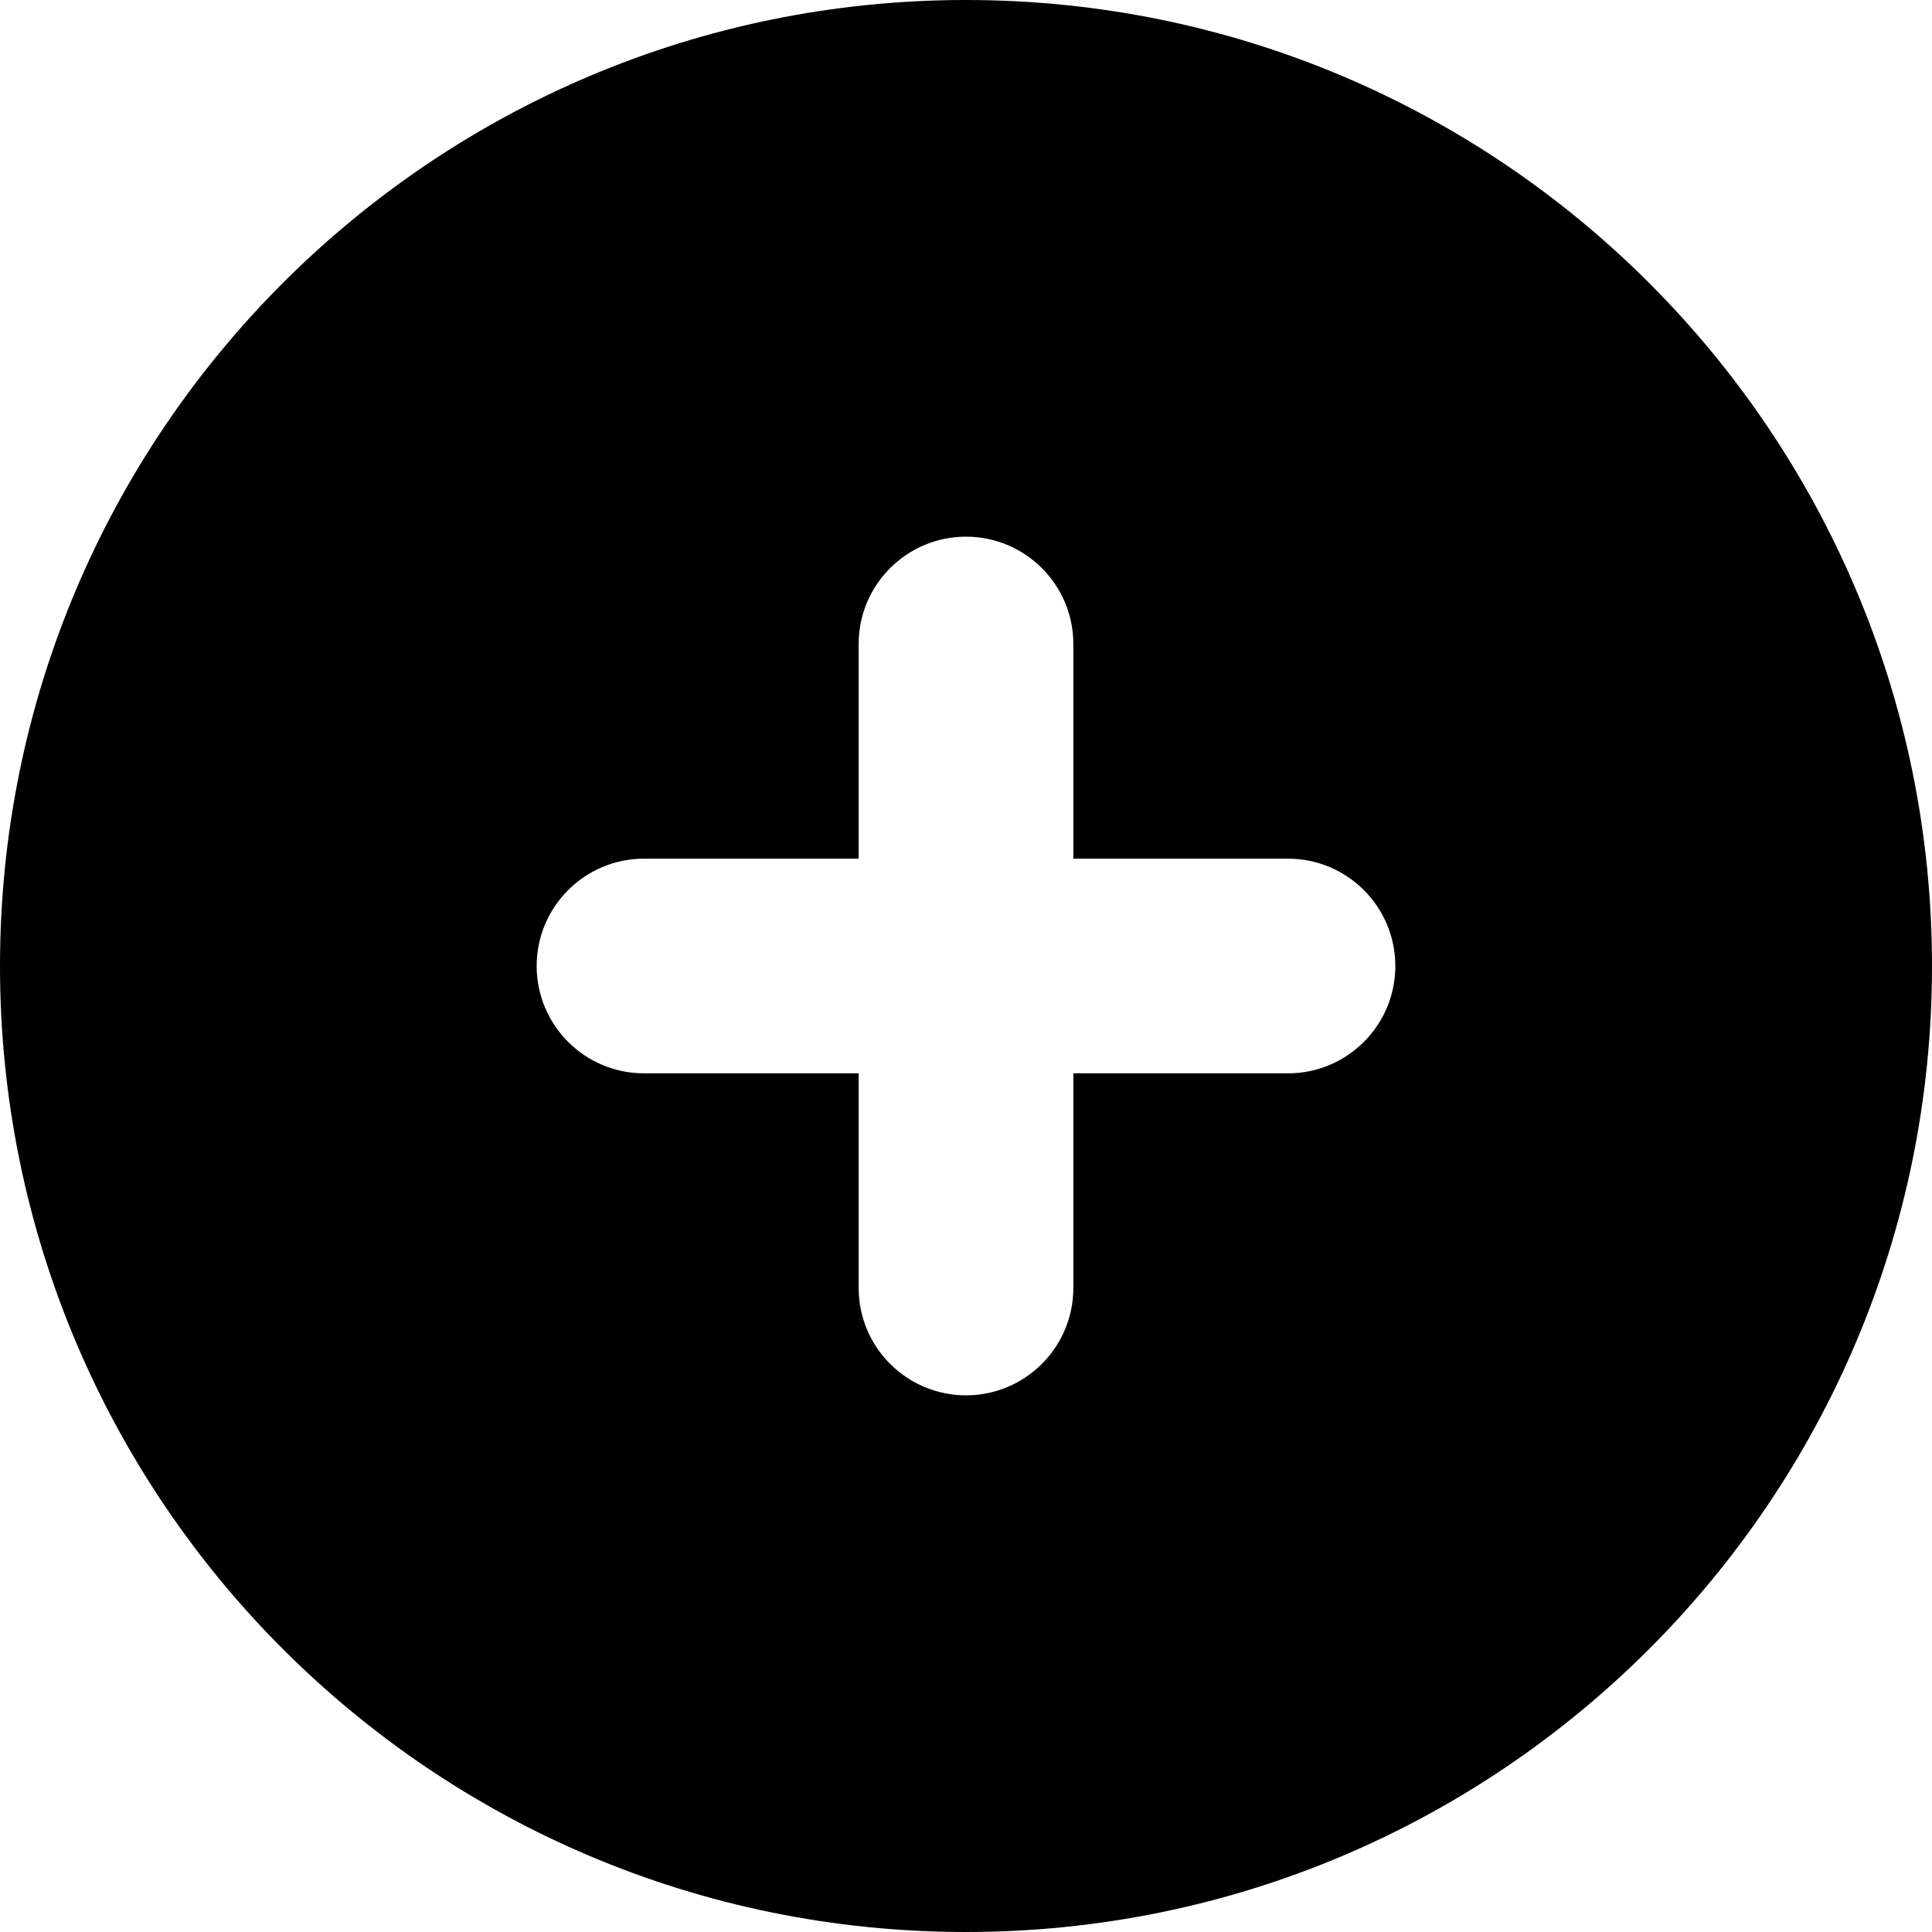
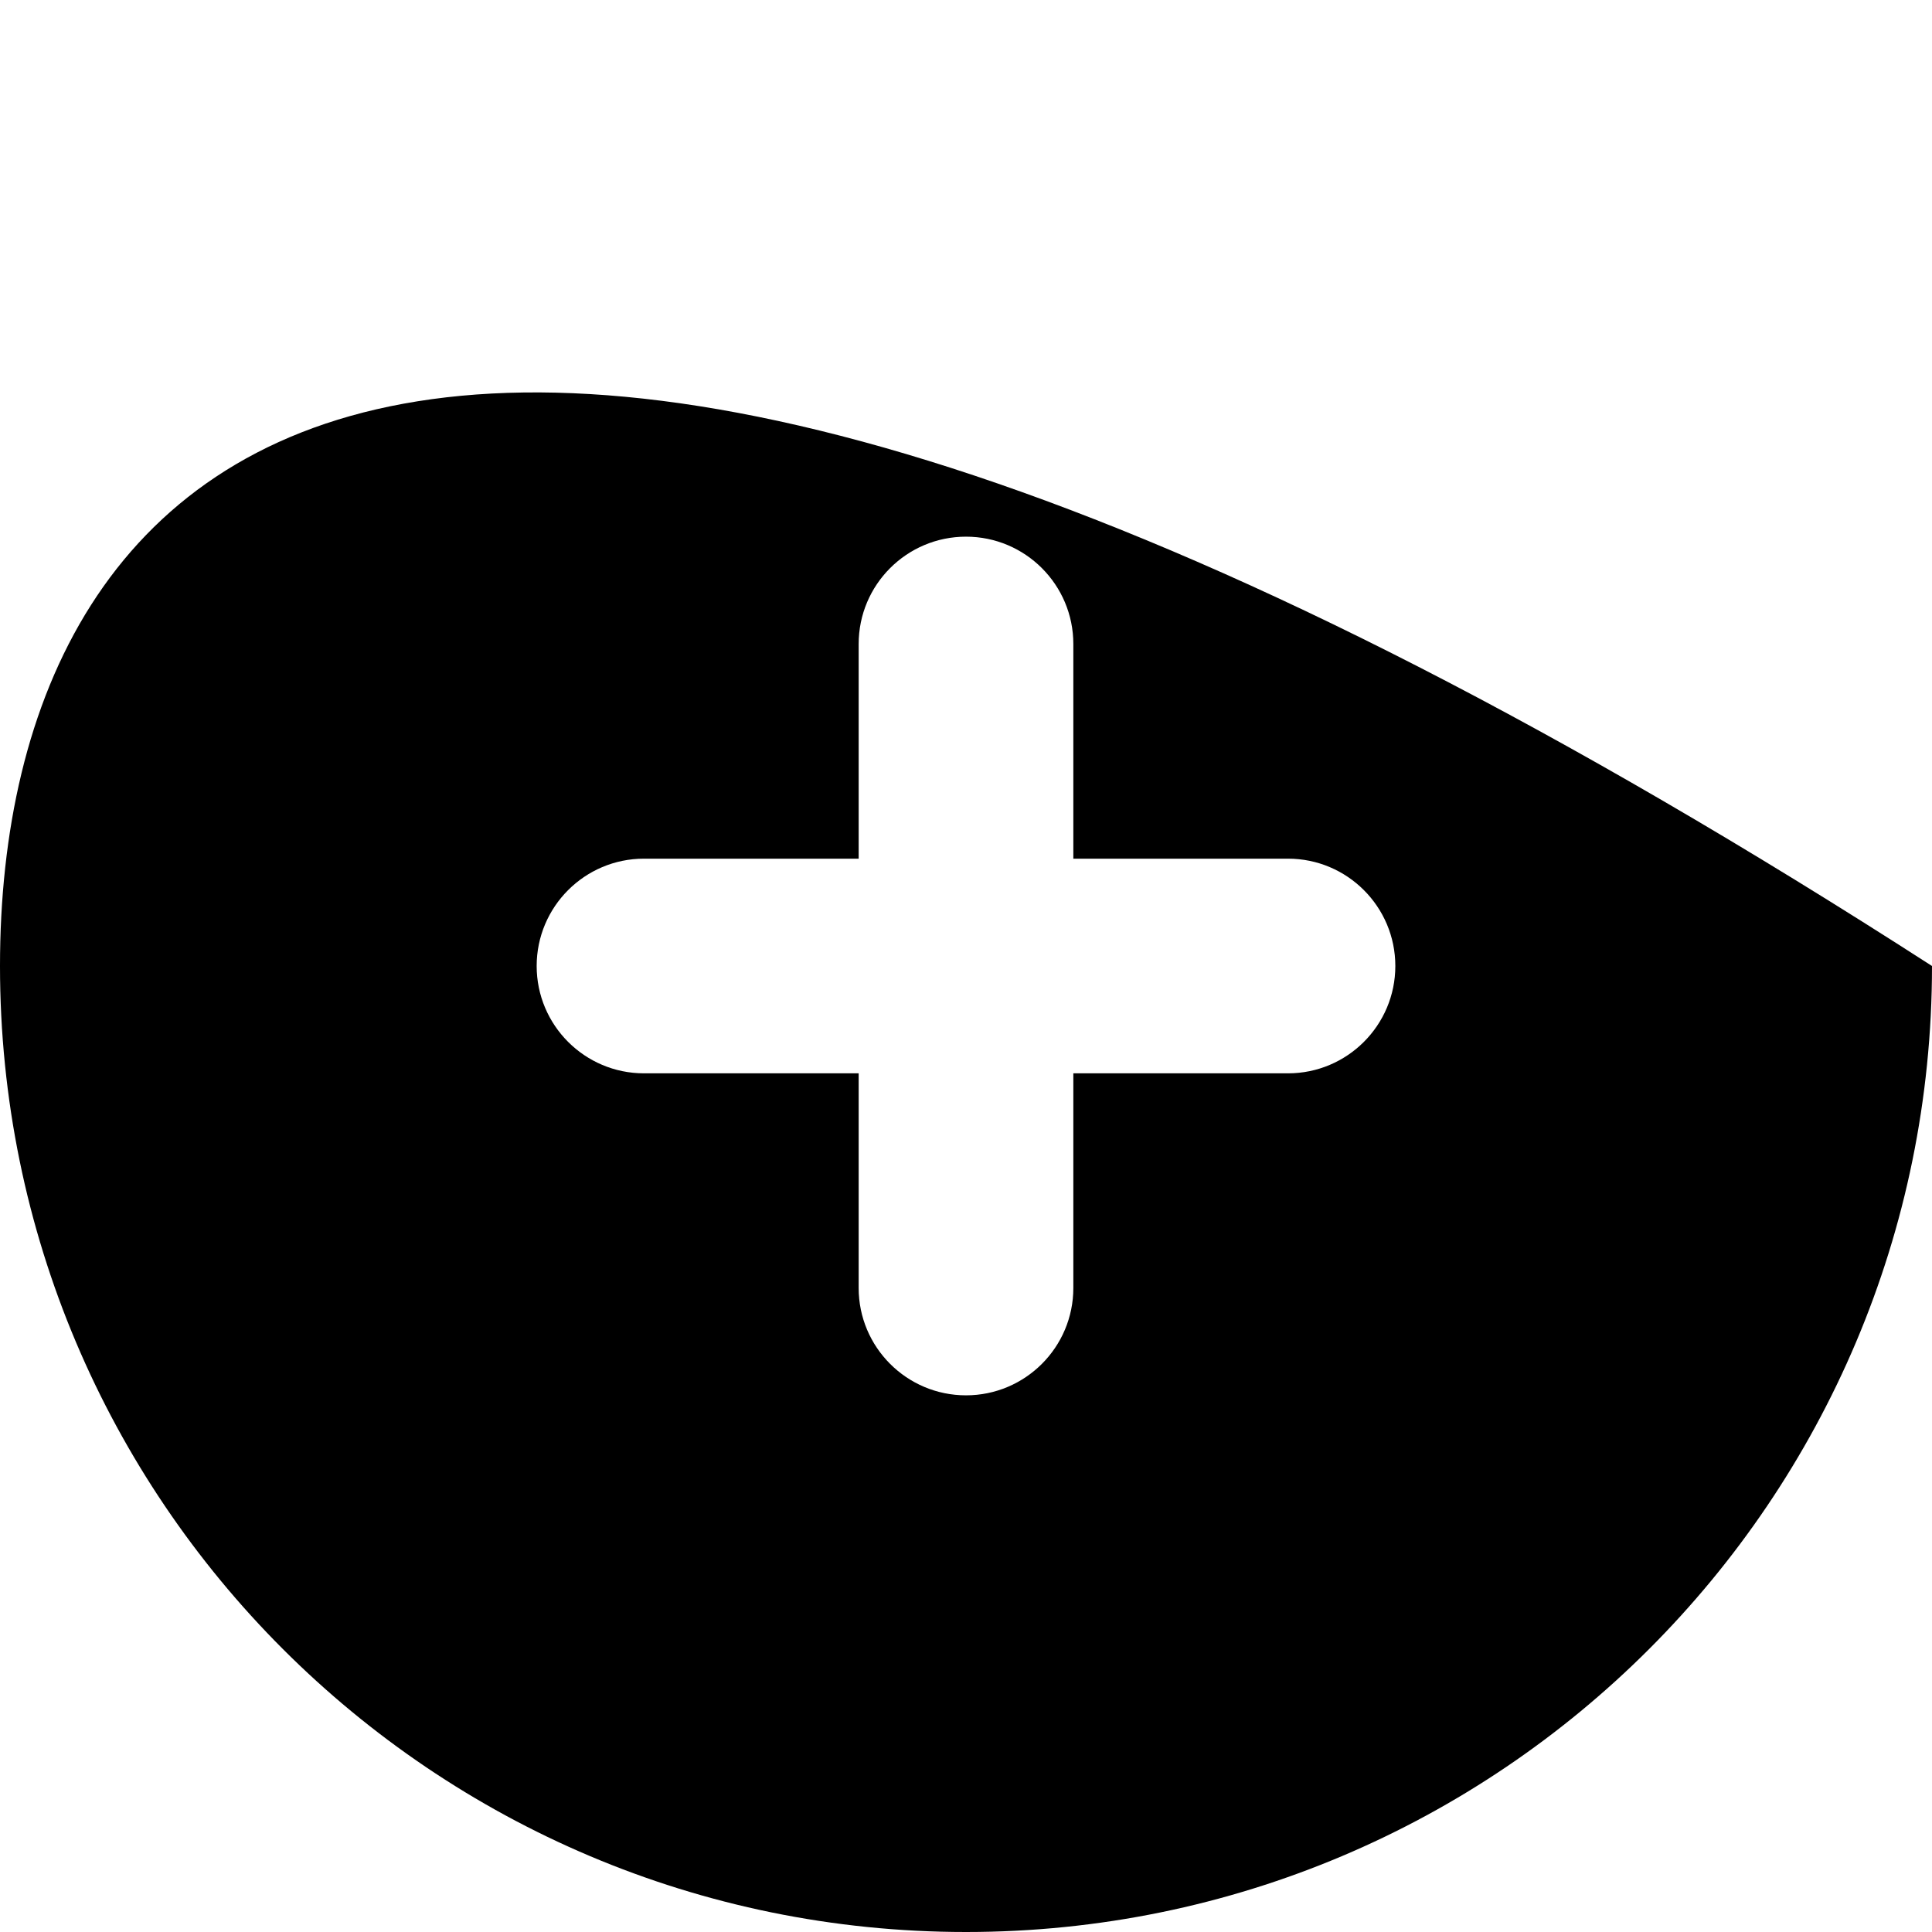
<svg xmlns="http://www.w3.org/2000/svg" width="18" height="18" viewBox="0 0 18 18" fill="none">
-   <path fill-rule="evenodd" clip-rule="evenodd" d="M9 18C13.971 18 18 13.971 18 9C18 4.029 13.971 0 9 0C4.029 0 0 4.029 0 9C0 13.971 4.029 18 9 18ZM8 6C8 5.448 8.448 5 9 5C9.552 5 10 5.448 10 6V8H12C12.552 8 13 8.448 13 9C13 9.552 12.552 10 12 10H10V12C10 12.552 9.552 13 9 13C8.448 13 8 12.552 8 12V10H6C5.448 10 5 9.552 5 9C5 8.448 5.448 8 6 8H8V6Z" fill="black" />
+   <path fill-rule="evenodd" clip-rule="evenodd" d="M9 18C13.971 18 18 13.971 18 9C4.029 0 0 4.029 0 9C0 13.971 4.029 18 9 18ZM8 6C8 5.448 8.448 5 9 5C9.552 5 10 5.448 10 6V8H12C12.552 8 13 8.448 13 9C13 9.552 12.552 10 12 10H10V12C10 12.552 9.552 13 9 13C8.448 13 8 12.552 8 12V10H6C5.448 10 5 9.552 5 9C5 8.448 5.448 8 6 8H8V6Z" fill="black" />
</svg>